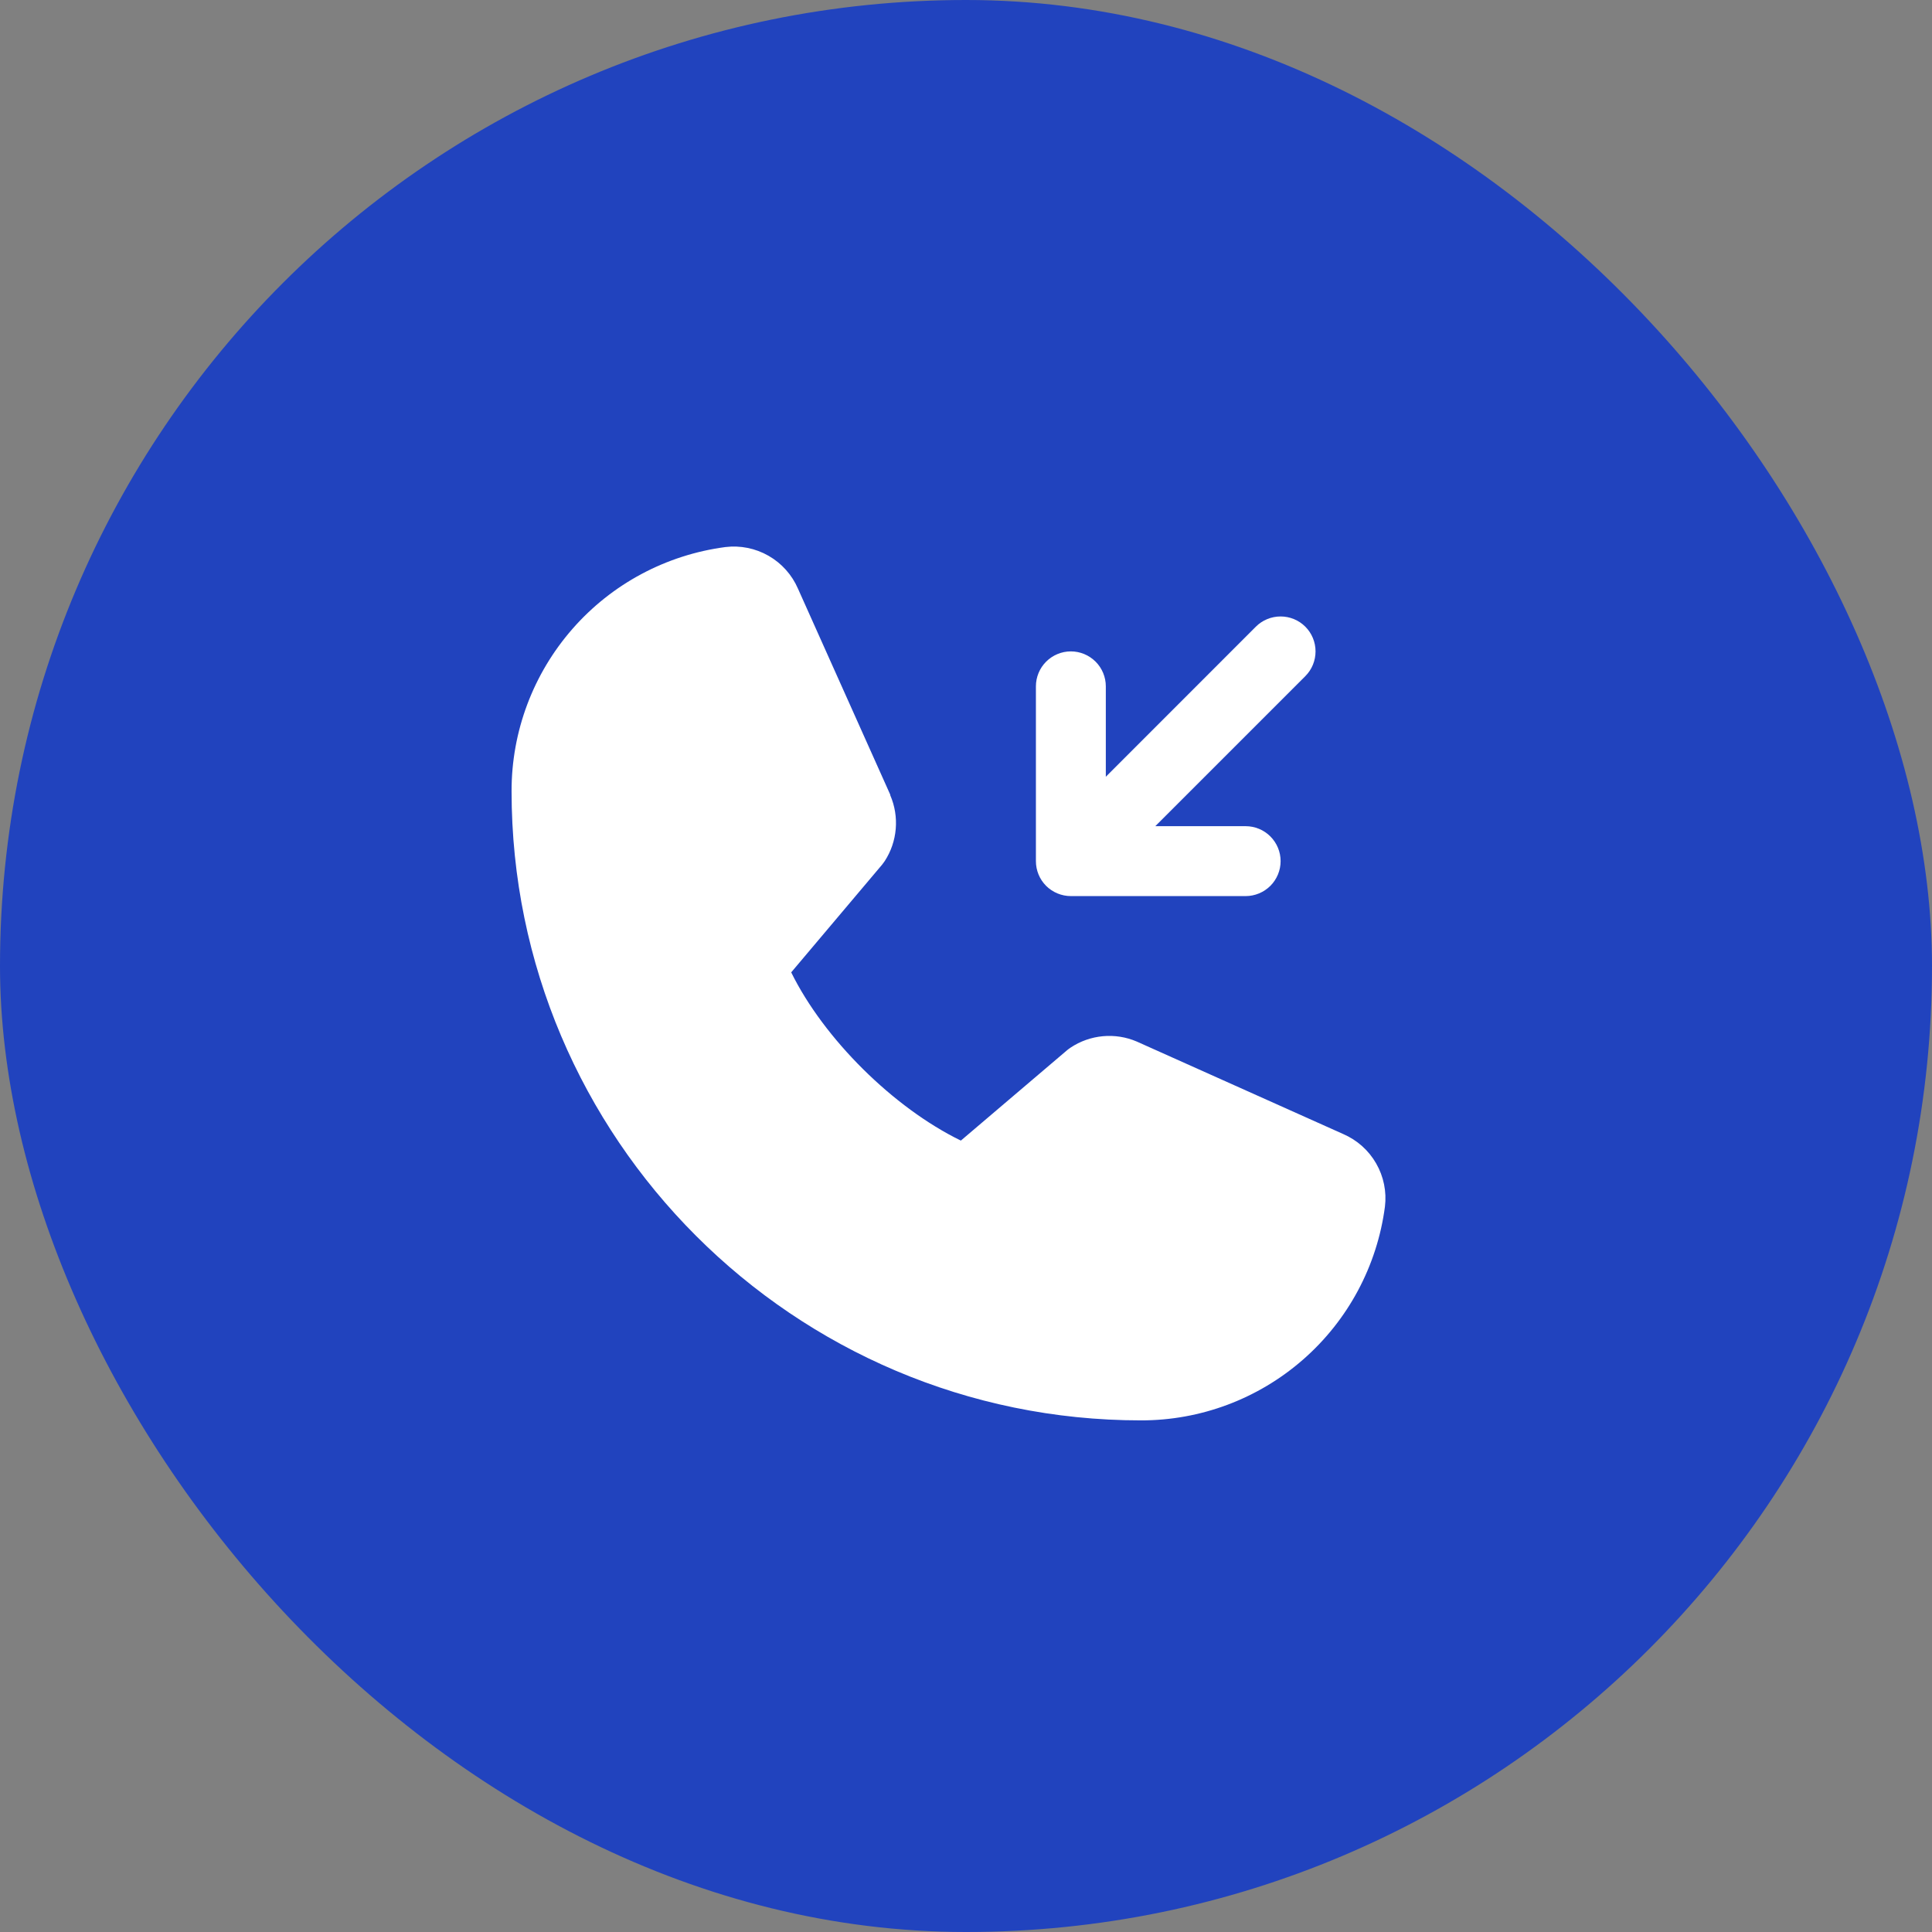
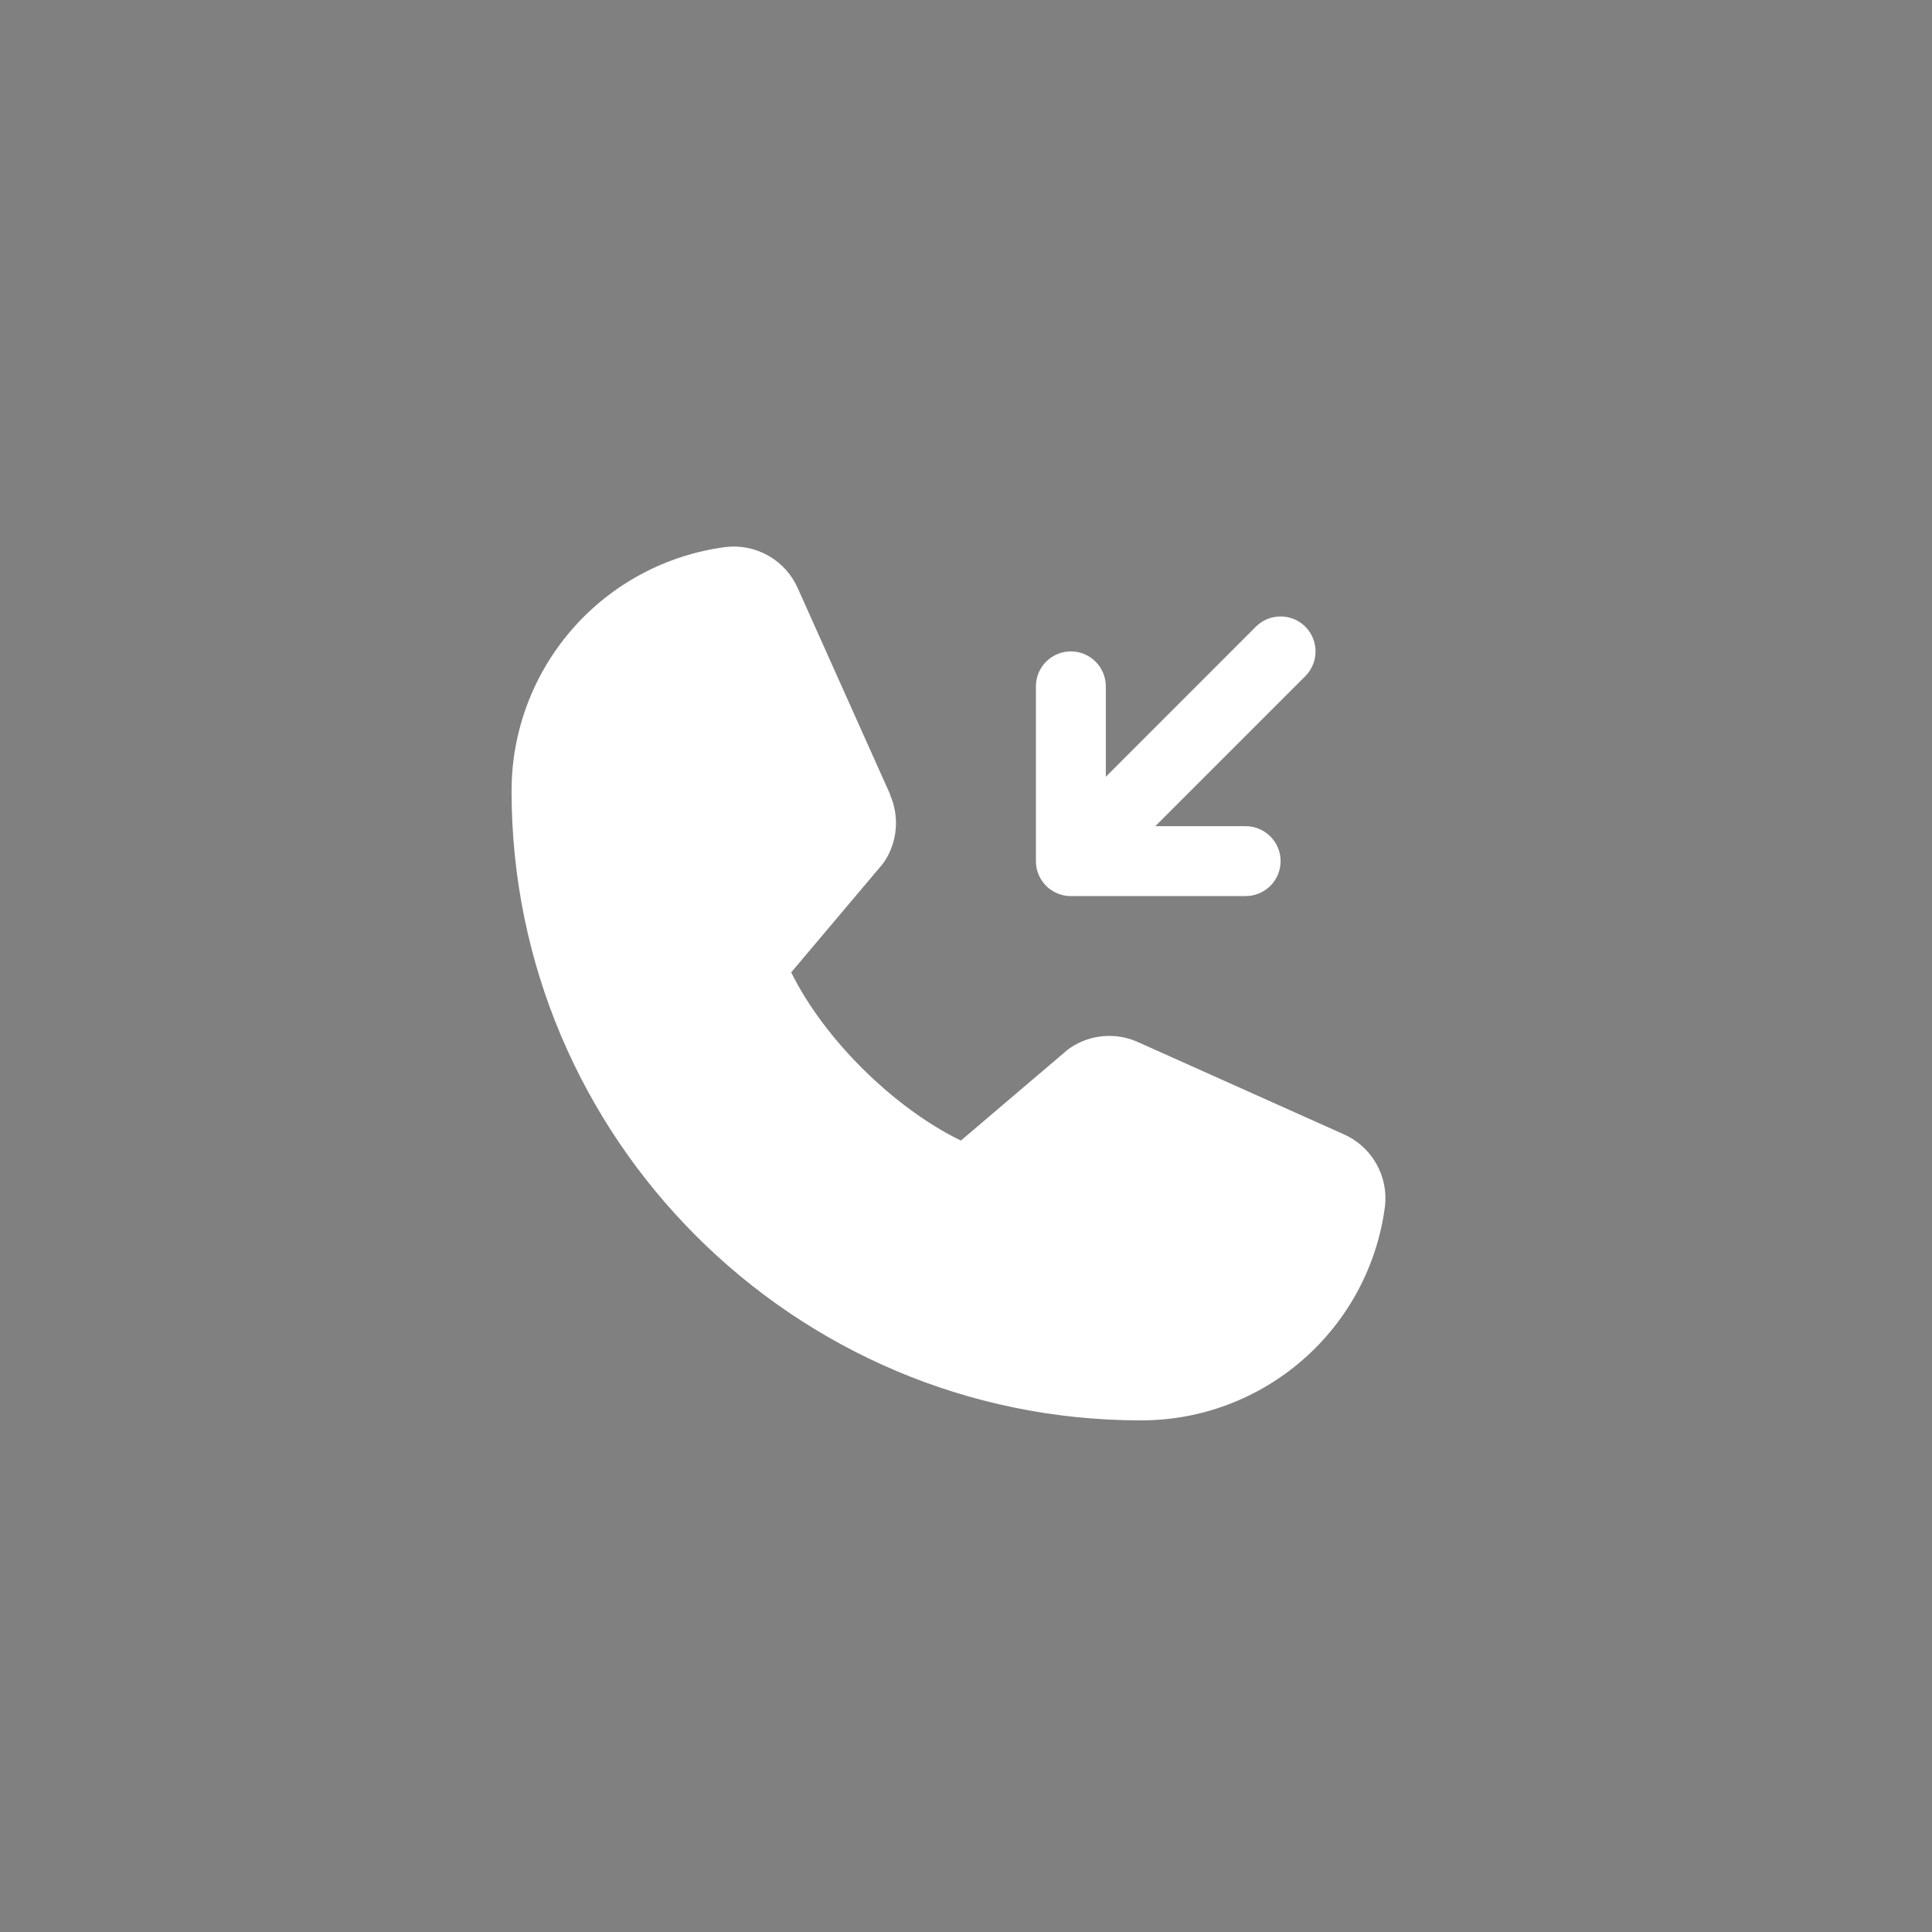
<svg xmlns="http://www.w3.org/2000/svg" width="38" height="38" viewBox="0 0 38 38" fill="none">
  <rect x="0" y="0" width="38" height="38" fill="#808080" stroke="none" />
-   <rect width="38" height="38" rx="19" fill="#2143BE" />
  <path d="M27.24 23.733C27.087 24.898 26.515 25.967 25.631 26.74C24.747 27.514 23.612 27.94 22.438 27.937C15.614 27.937 10.062 22.386 10.062 15.562C10.06 14.388 10.486 13.253 11.26 12.369C12.033 11.485 13.102 10.914 14.267 10.76C14.561 10.724 14.859 10.784 15.117 10.932C15.374 11.079 15.577 11.306 15.695 11.578L17.51 15.63V15.641C17.6 15.849 17.637 16.076 17.618 16.303C17.599 16.529 17.525 16.747 17.401 16.937C17.385 16.961 17.369 16.982 17.352 17.004L15.562 19.125C16.206 20.433 17.574 21.789 18.899 22.434L20.991 20.654C21.012 20.637 21.033 20.621 21.056 20.606C21.246 20.479 21.465 20.402 21.692 20.381C21.92 20.36 22.149 20.396 22.359 20.486L22.37 20.491L26.419 22.305C26.692 22.423 26.919 22.625 27.067 22.883C27.215 23.14 27.276 23.439 27.24 23.733ZM21.062 17.625H24.5C24.682 17.625 24.857 17.552 24.986 17.424C25.115 17.295 25.188 17.12 25.188 16.937C25.188 16.755 25.115 16.58 24.986 16.451C24.857 16.322 24.682 16.25 24.5 16.25H22.723L25.674 13.299C25.803 13.17 25.875 12.995 25.875 12.812C25.875 12.63 25.803 12.455 25.674 12.326C25.545 12.197 25.37 12.125 25.188 12.125C25.005 12.125 24.83 12.197 24.701 12.326L21.75 15.278V13.5C21.75 13.318 21.678 13.143 21.549 13.014C21.42 12.885 21.245 12.812 21.062 12.812C20.88 12.812 20.705 12.885 20.576 13.014C20.447 13.143 20.375 13.318 20.375 13.5V16.937C20.375 17.12 20.447 17.295 20.576 17.424C20.705 17.552 20.88 17.625 21.062 17.625Z" fill="white" />
</svg>